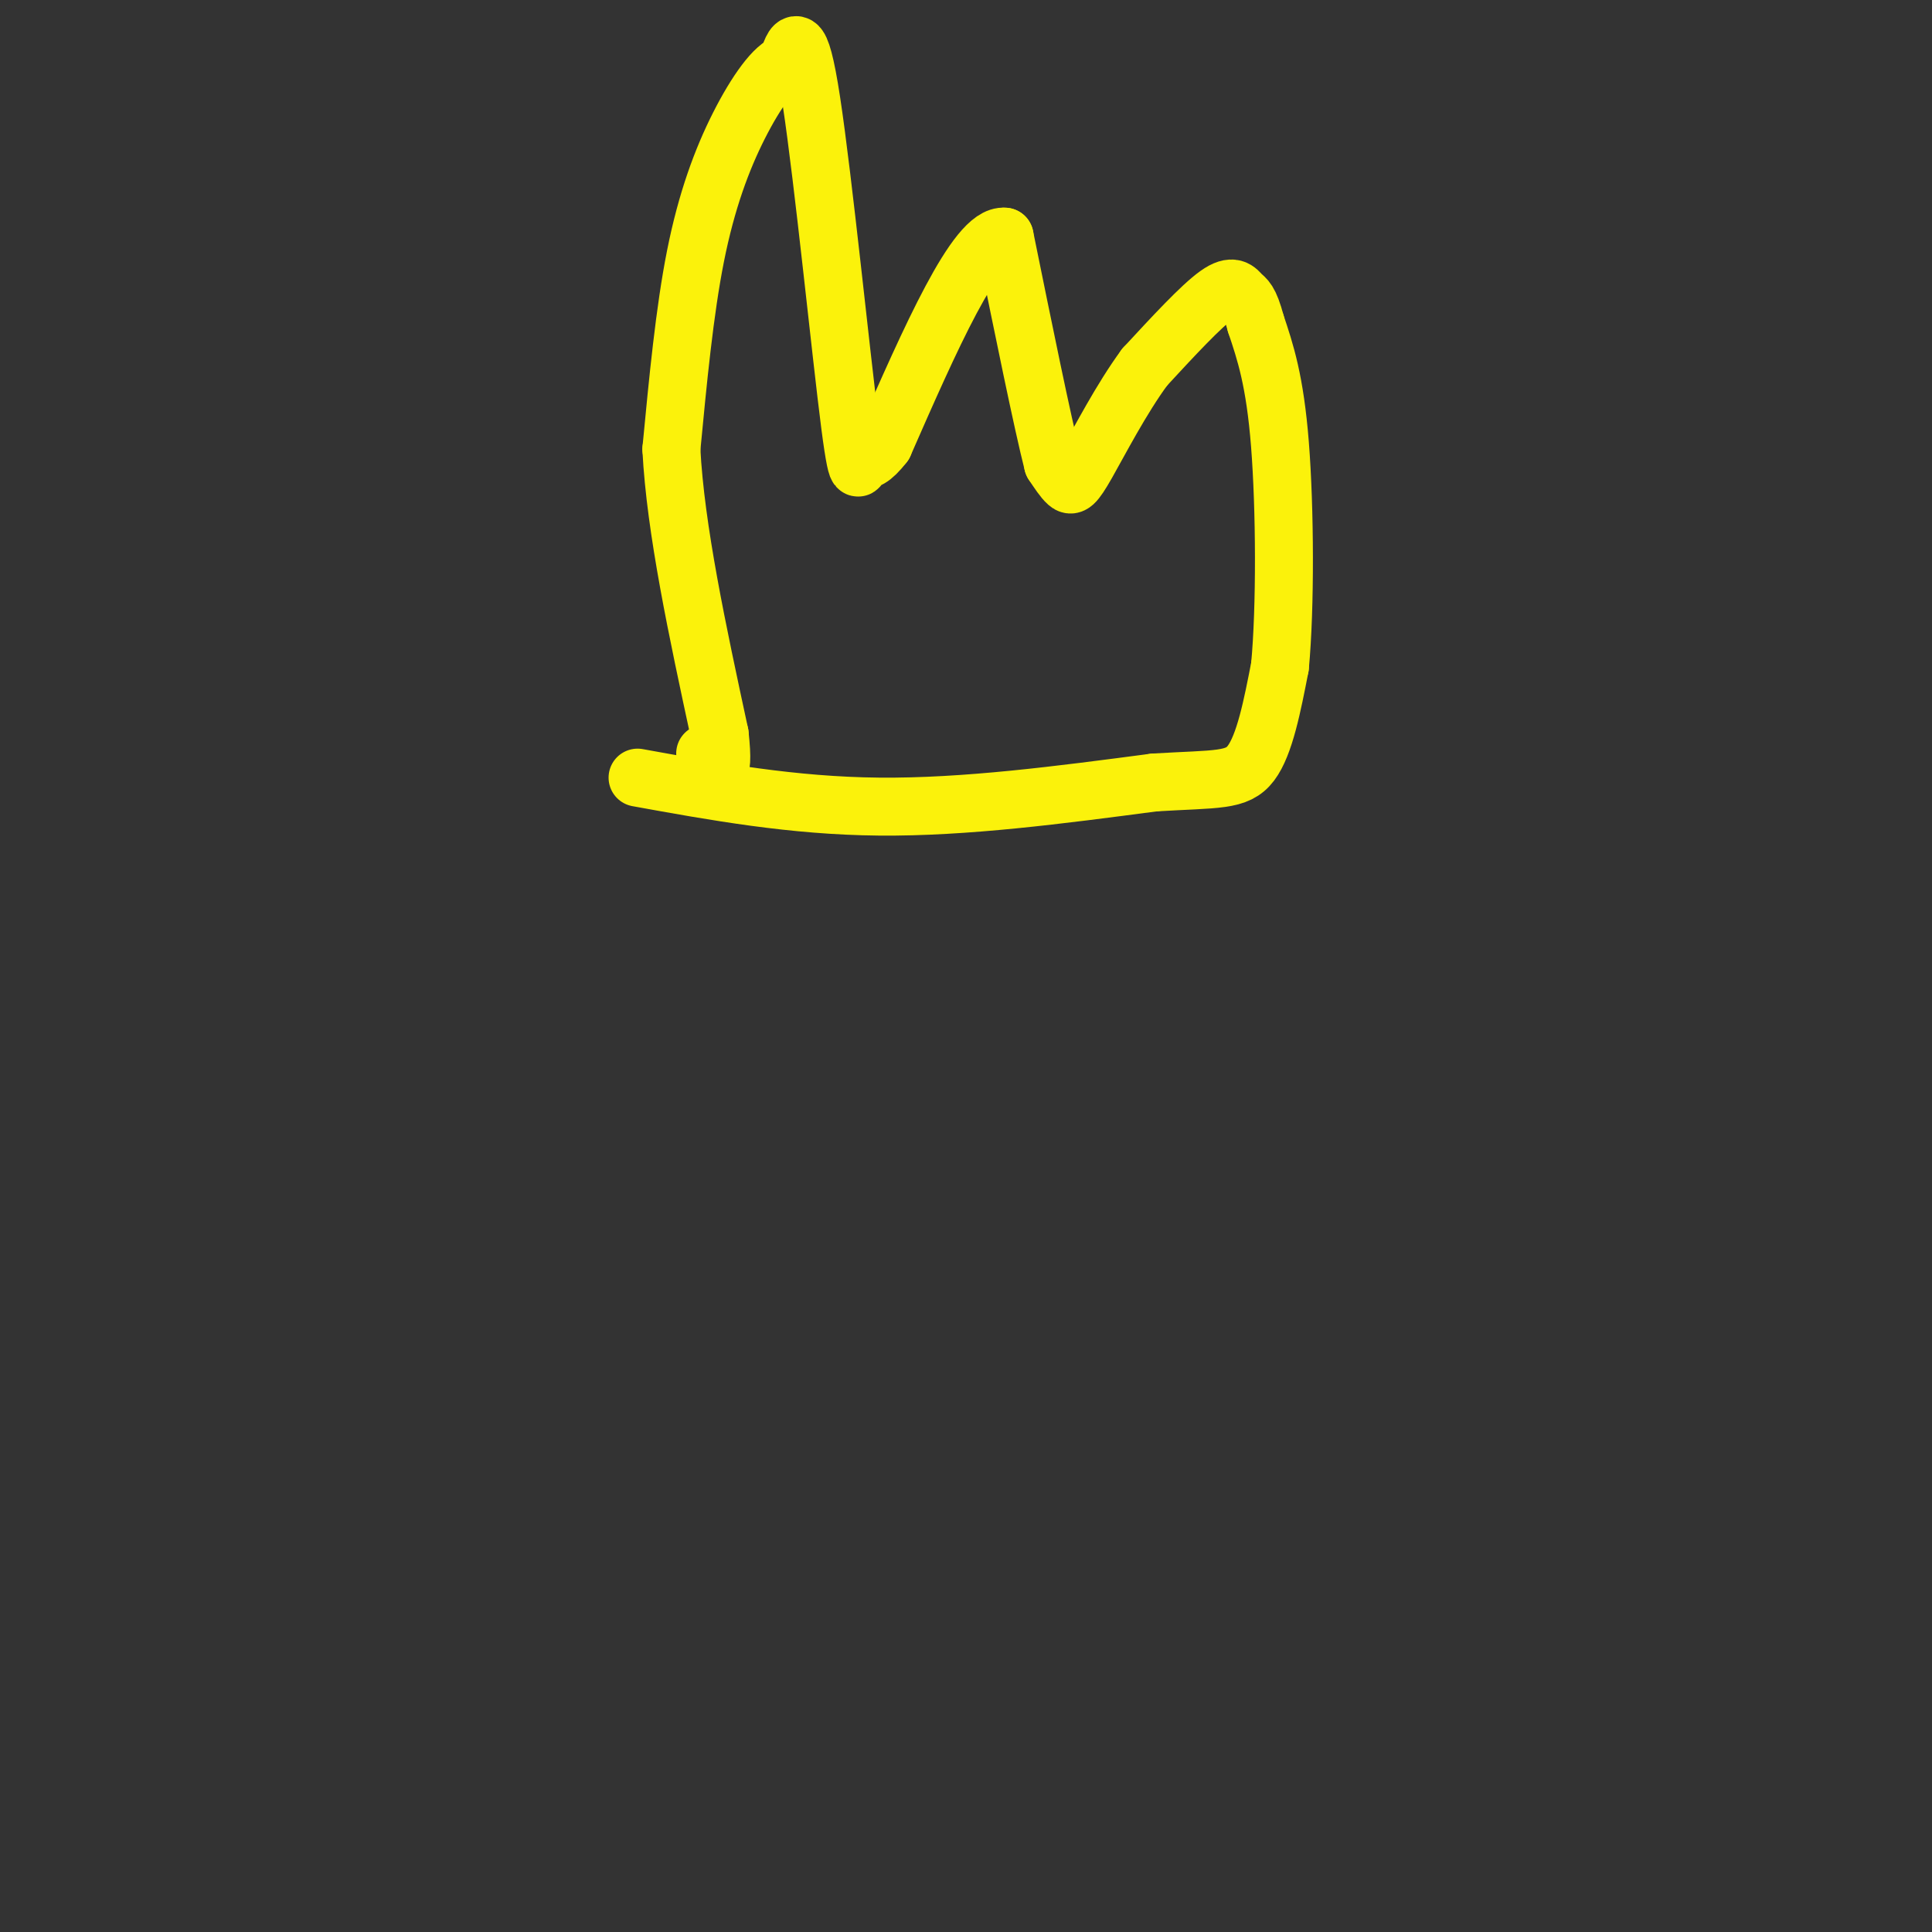
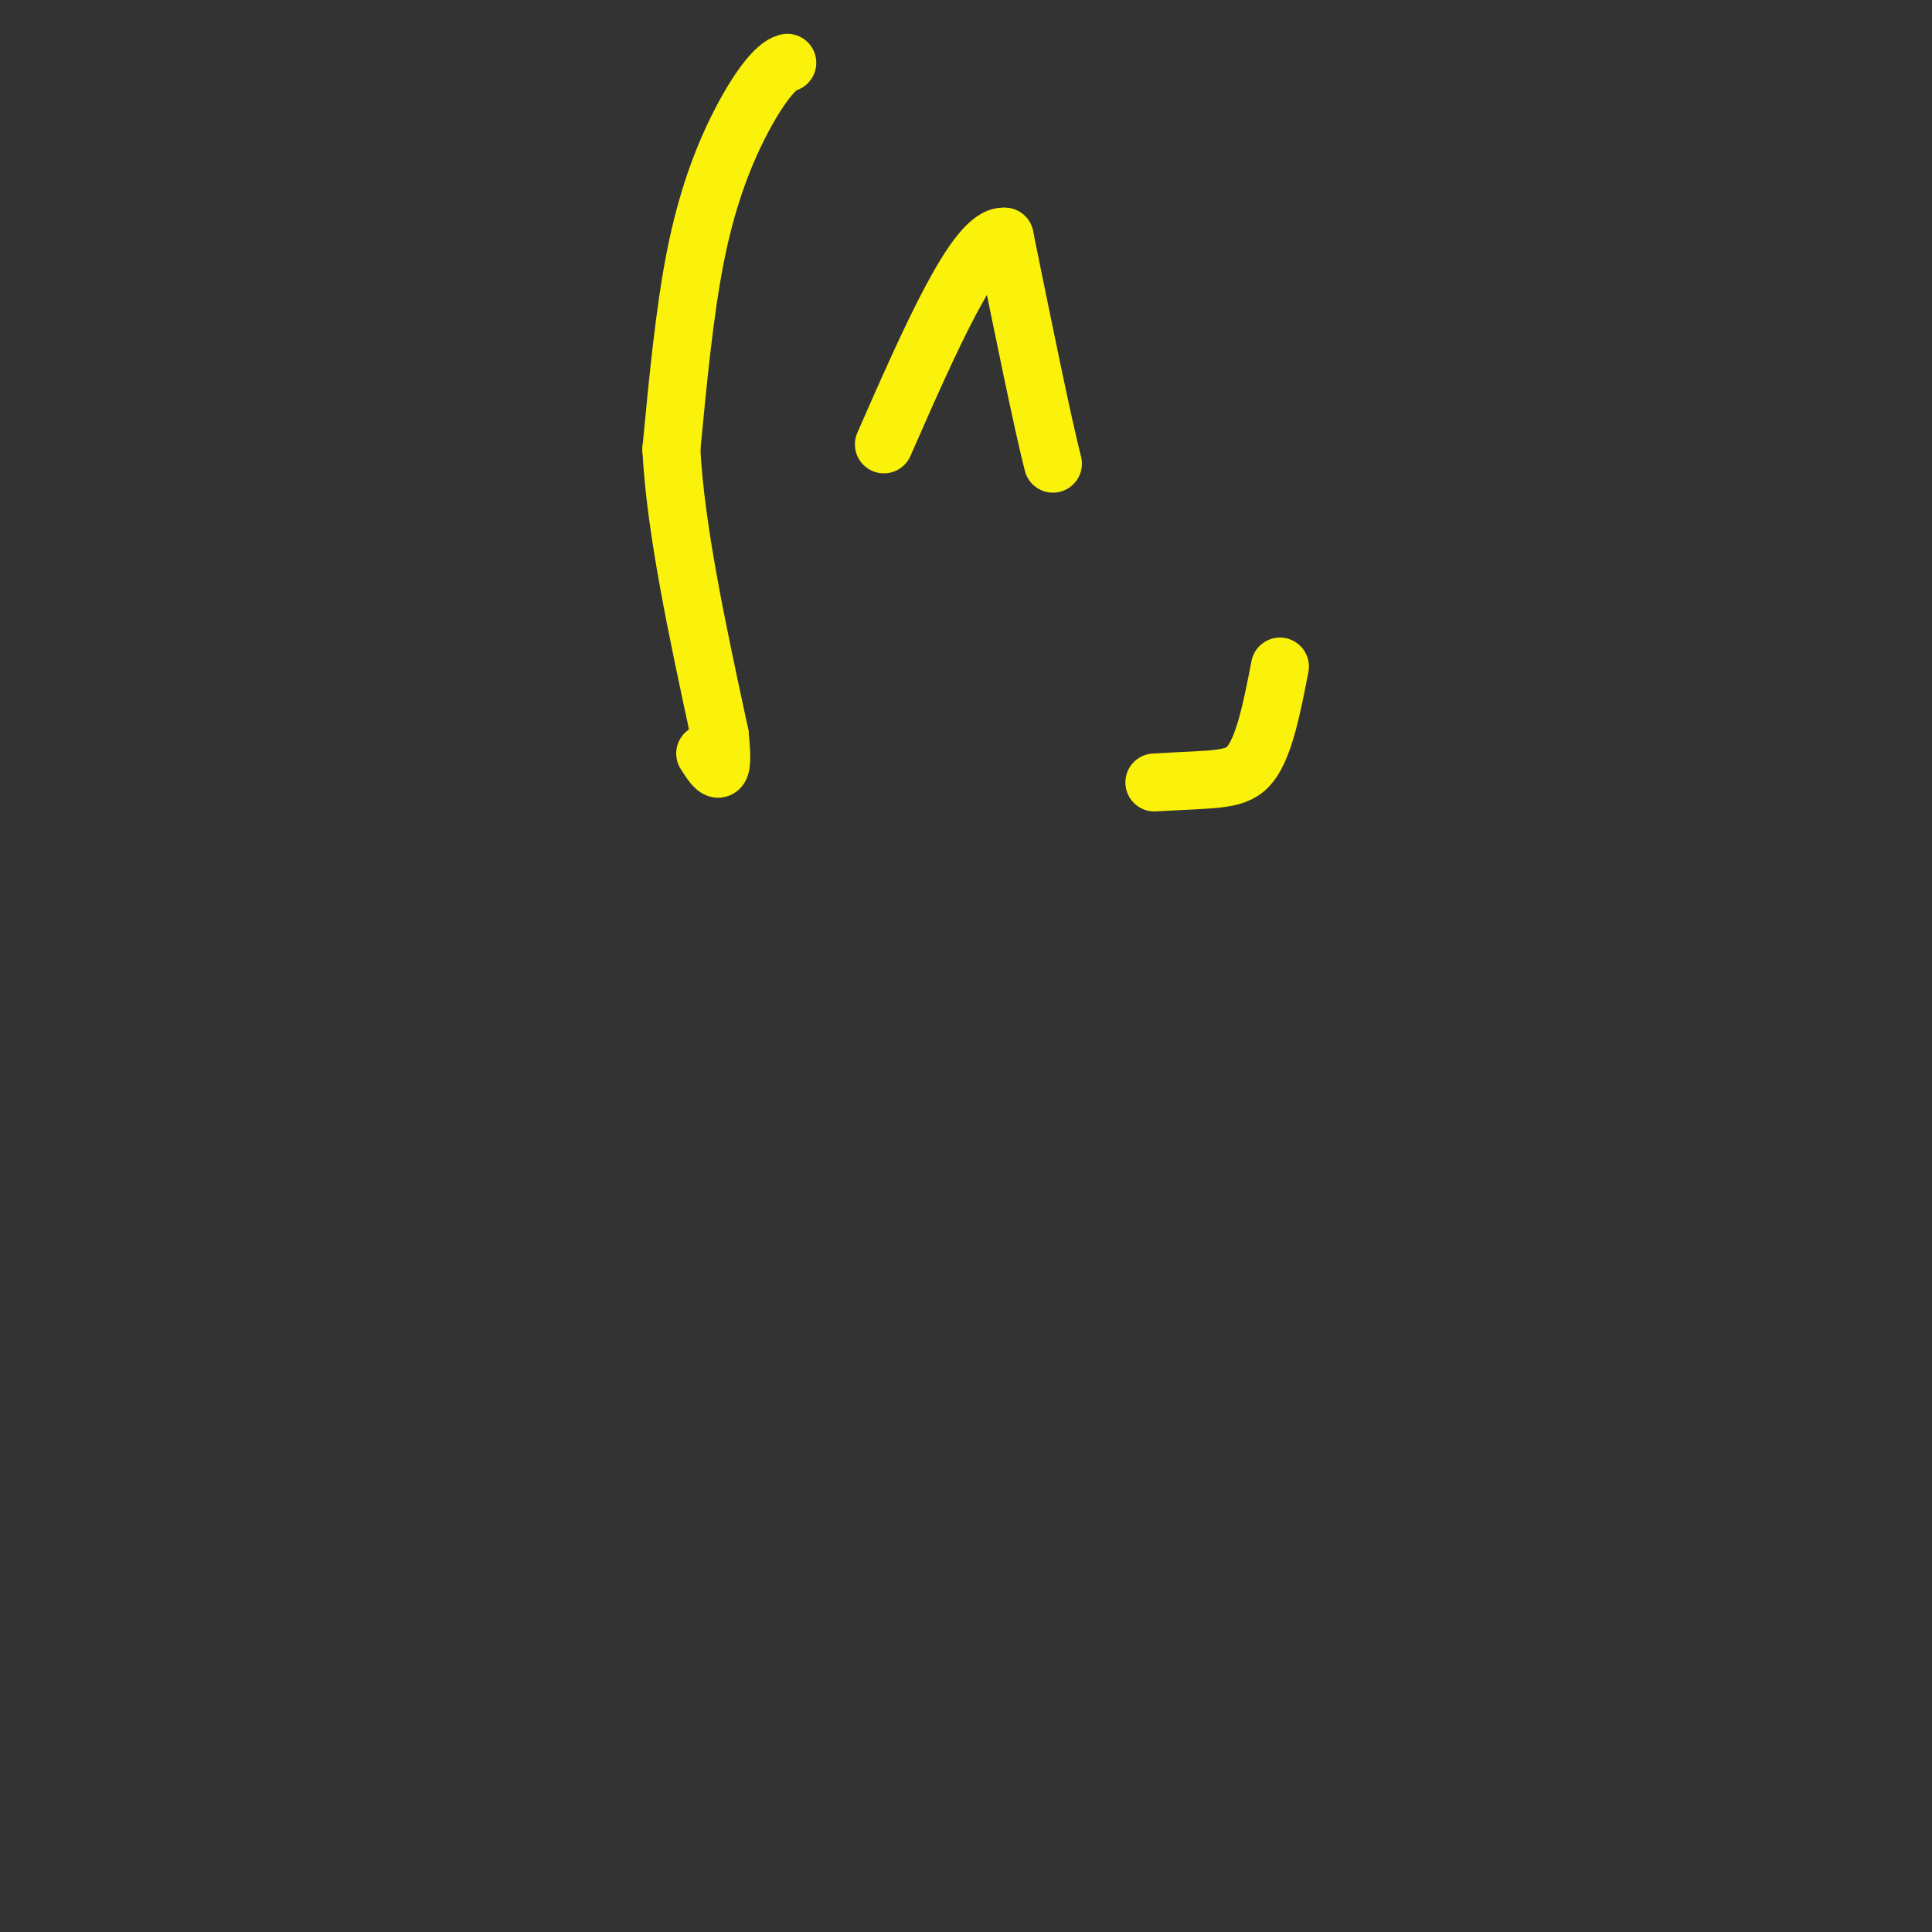
<svg xmlns="http://www.w3.org/2000/svg" viewBox="0 0 400 400" version="1.1">
  <rect x="0" y="0" width="400" height="400" fill="#333333" stroke="none" />
  <g fill="none" stroke="#FBF20B" stroke-width="12" stroke-linecap="round" stroke-linejoin="round">
-     <path d="M132,161c16.083,2.917 32.167,5.833 50,6c17.833,0.167 37.417,-2.417 57,-5" />
    <path d="M239,162c13.044,-0.778 17.156,-0.222 20,-4c2.844,-3.778 4.422,-11.889 6,-20" />
-     <path d="M265,138c1.156,-12.222 1.044,-32.778 0,-46c-1.044,-13.222 -3.022,-19.111 -5,-25" />
-     <path d="M260,67c-1.333,-5.048 -2.167,-5.167 -3,-6c-0.833,-0.833 -1.667,-2.381 -5,0c-3.333,2.381 -9.167,8.690 -15,15" />
-     <path d="M237,76c-4.833,6.560 -9.417,15.458 -12,20c-2.583,4.542 -3.167,4.726 -4,4c-0.833,-0.726 -1.917,-2.363 -3,-4" />
    <path d="M218,96c-2.167,-8.500 -6.083,-27.750 -10,-47" />
    <path d="M208,49c-5.833,-0.667 -15.417,21.167 -25,43" />
-     <path d="M183,92c-4.990,6.426 -4.967,0.990 -5,2c-0.033,1.010 -0.124,8.464 -2,-6c-1.876,-14.464 -5.536,-50.847 -8,-67c-2.464,-16.153 -3.732,-12.077 -5,-8" />
    <path d="M163,13c-2.560,0.571 -6.458,6.000 -10,13c-3.542,7.000 -6.726,15.571 -9,27c-2.274,11.429 -3.637,25.714 -5,40" />
    <path d="M139,93c0.833,16.500 5.417,37.750 10,59" />
    <path d="M149,152c1.167,10.500 -0.917,7.250 -3,4" />
  </g>
</svg>